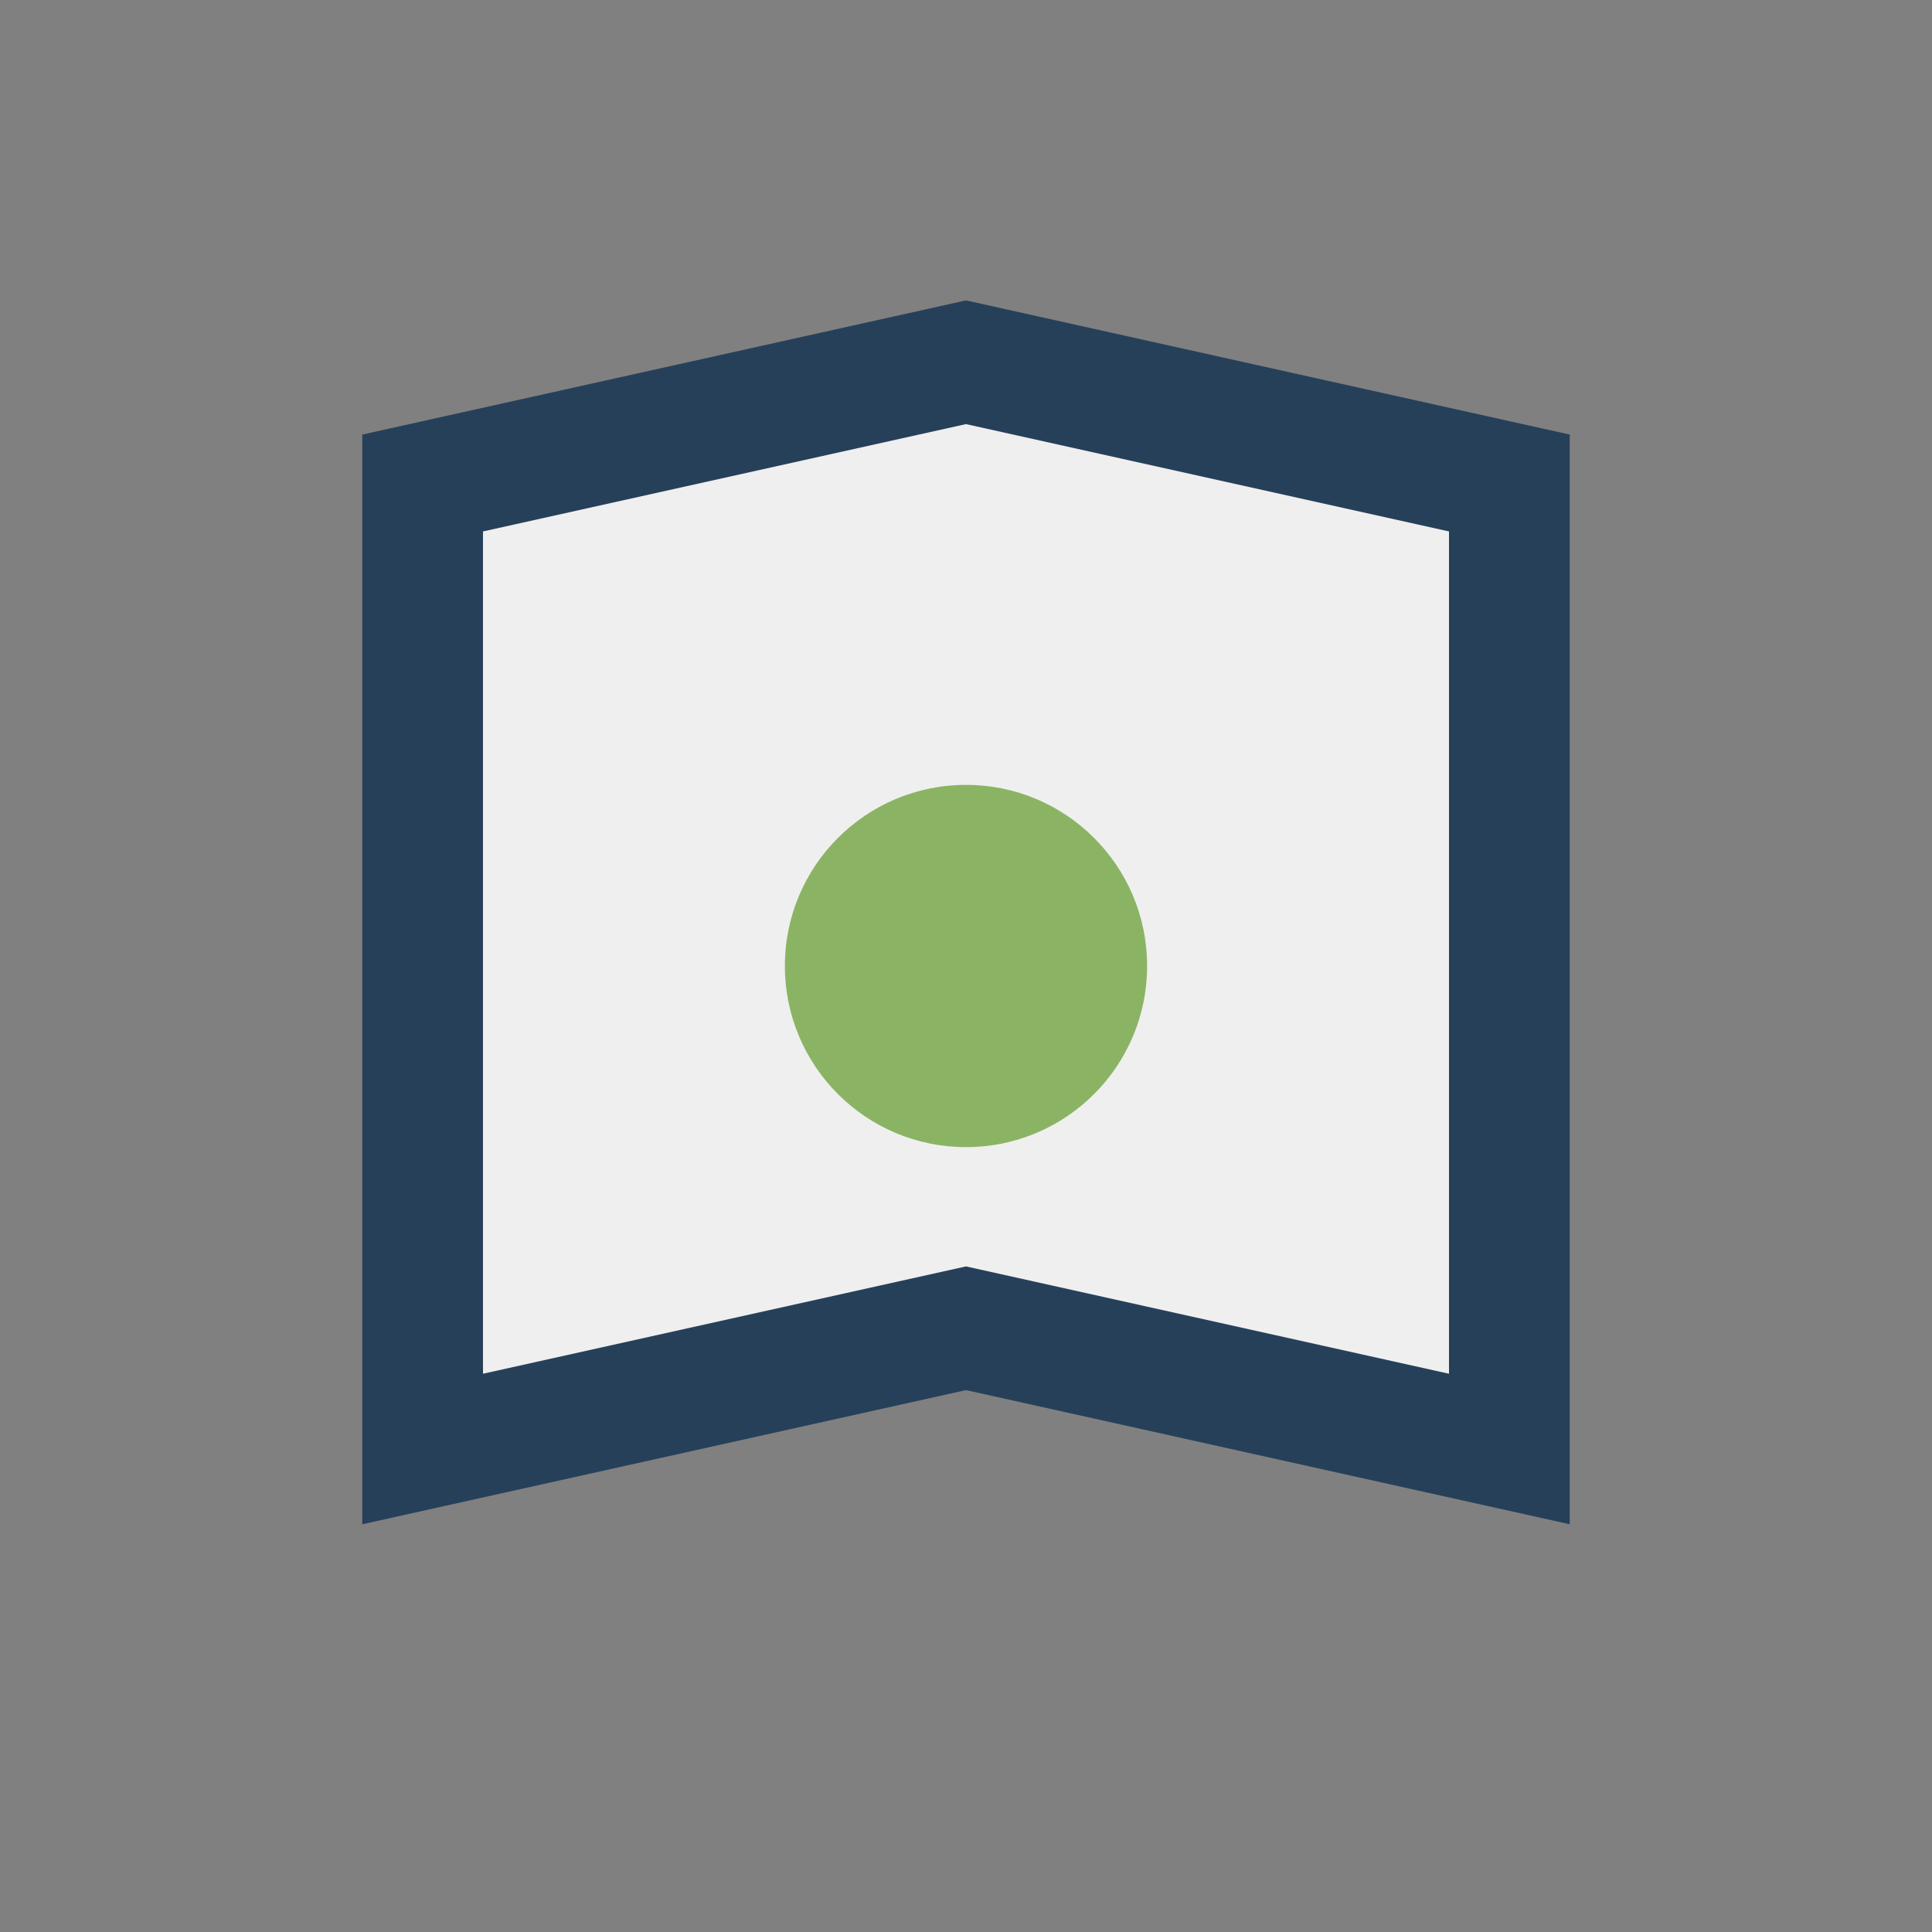
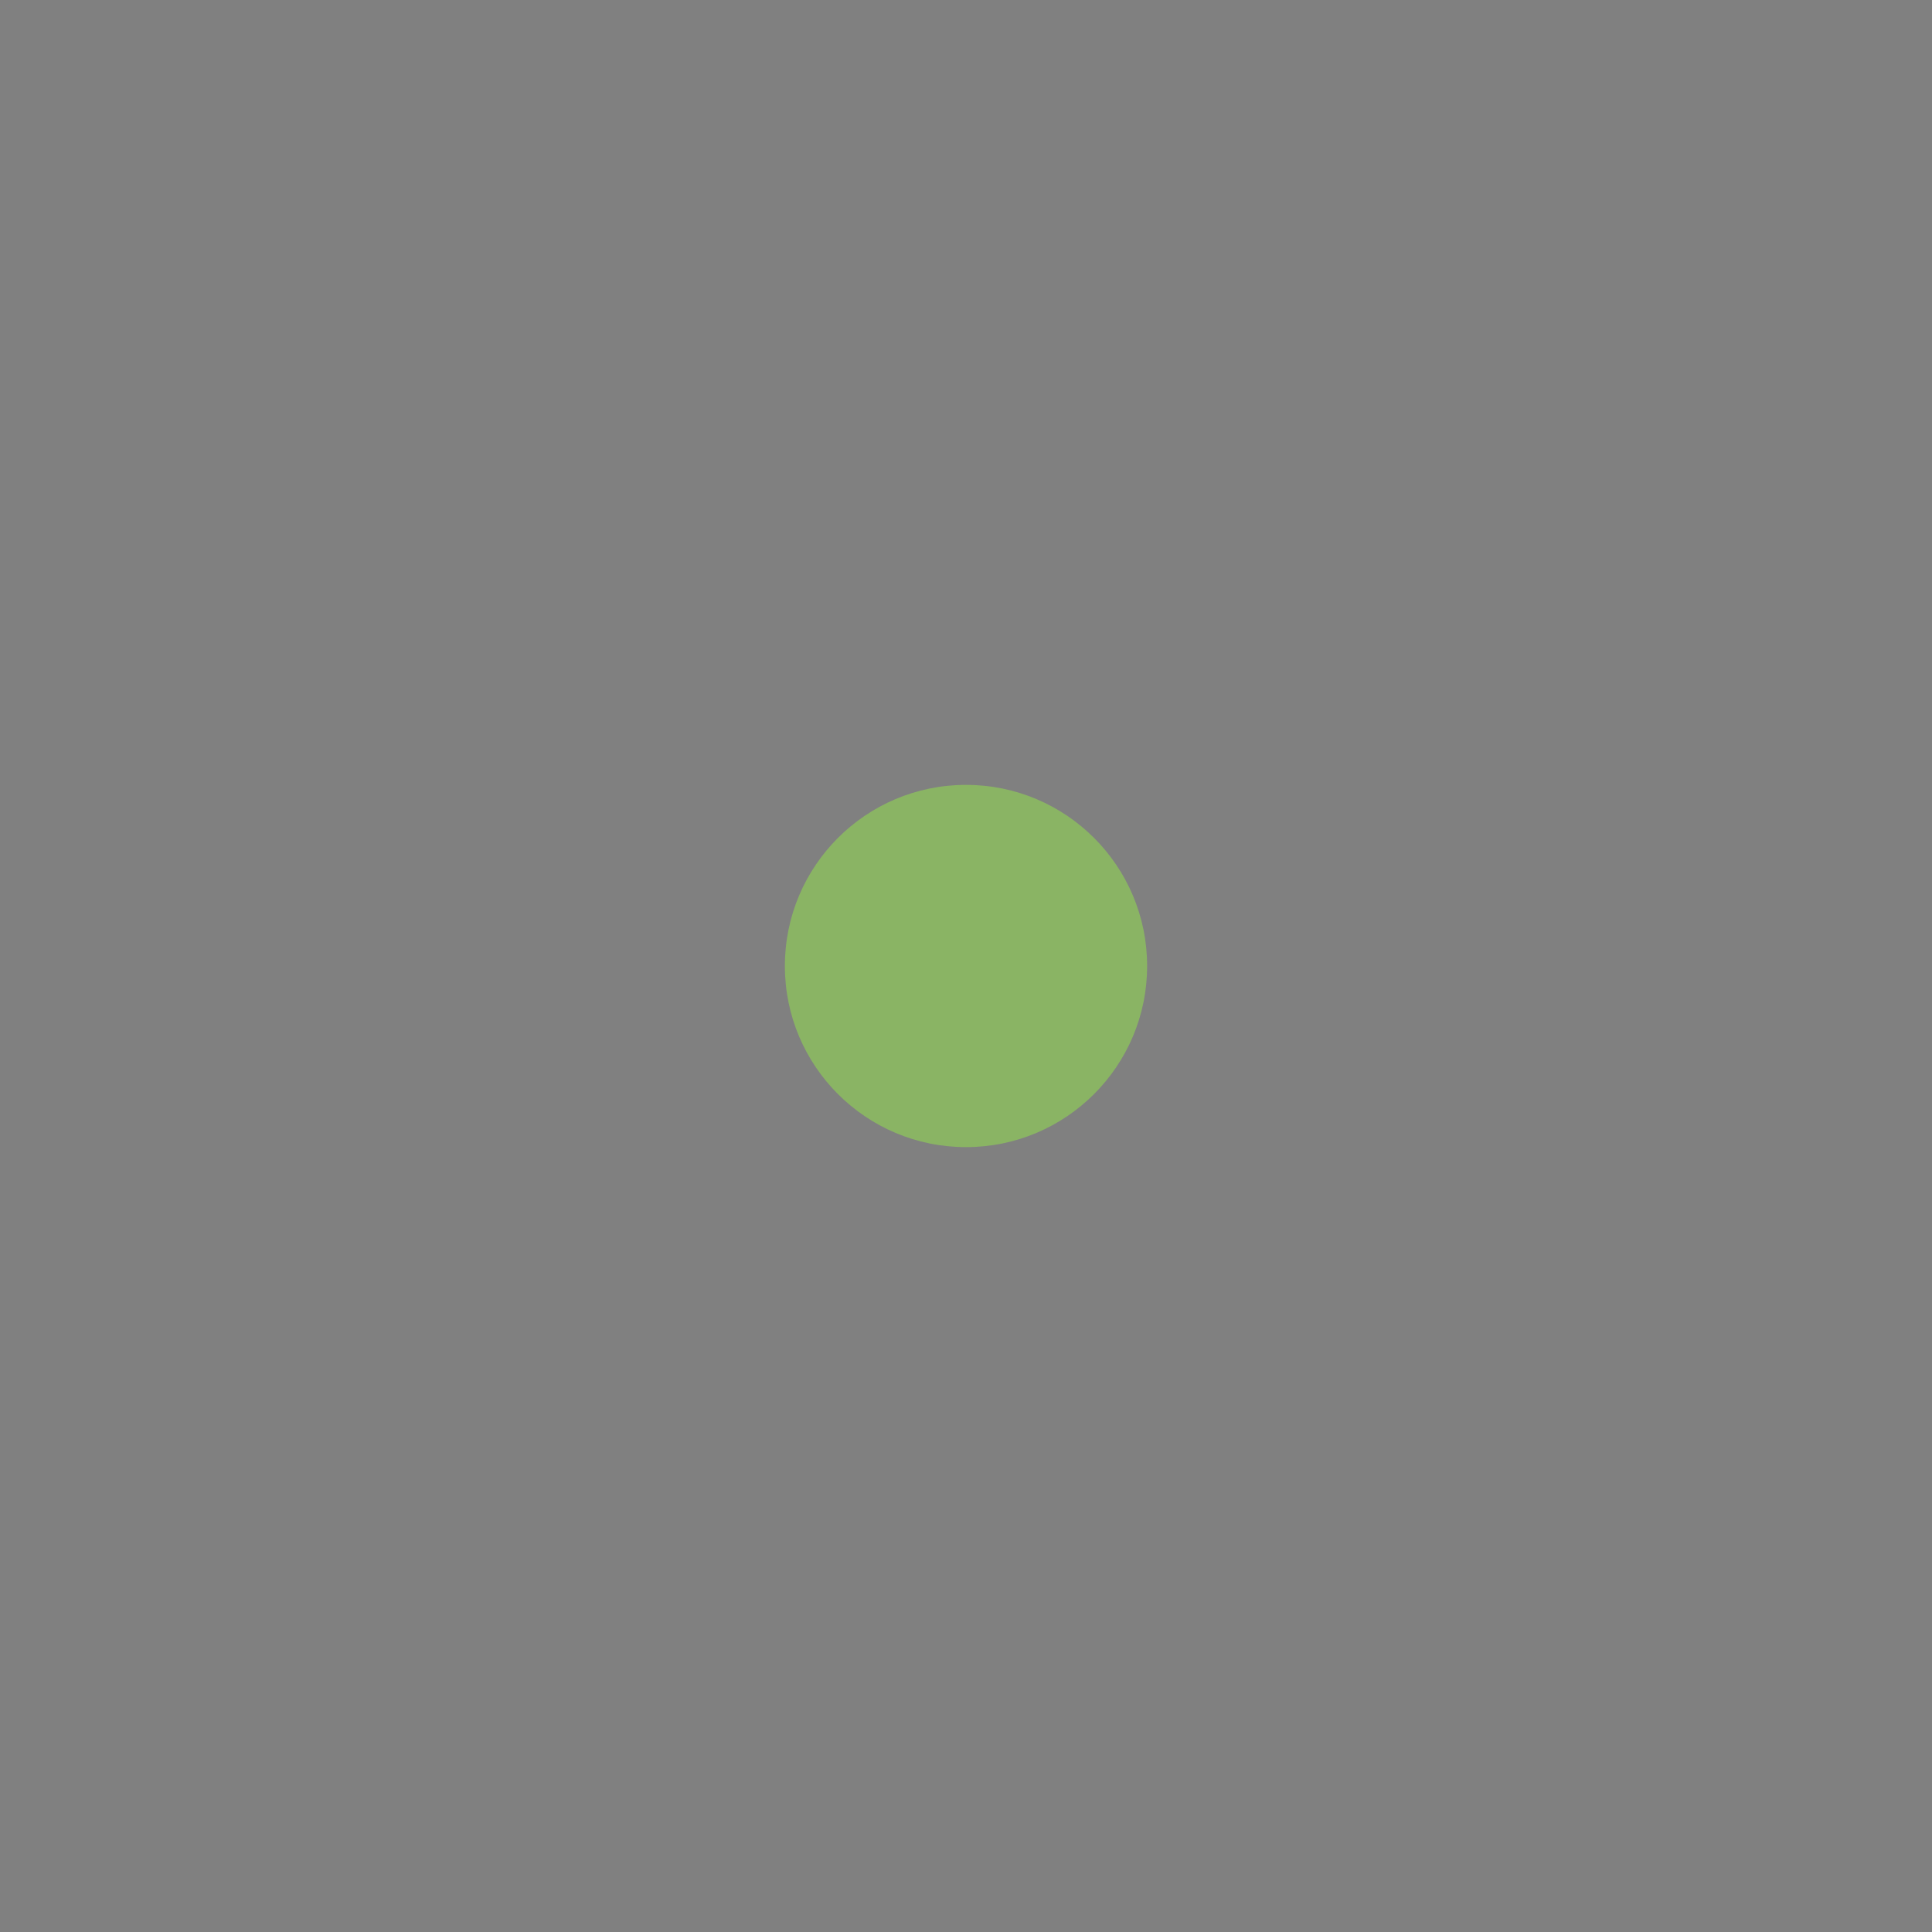
<svg xmlns="http://www.w3.org/2000/svg" width="32" height="32" viewBox="0 0 32 32">
  <rect x="0" y="0" width="32" height="32" fill="#808080" stroke="none" />
-   <path d="M7 8l9-2 9 2v16l-9-2-9 2z" stroke="#27405A" stroke-width="2" fill="#EFEFEF" />
  <circle cx="16" cy="16" r="3" fill="#8AB464" />
</svg>